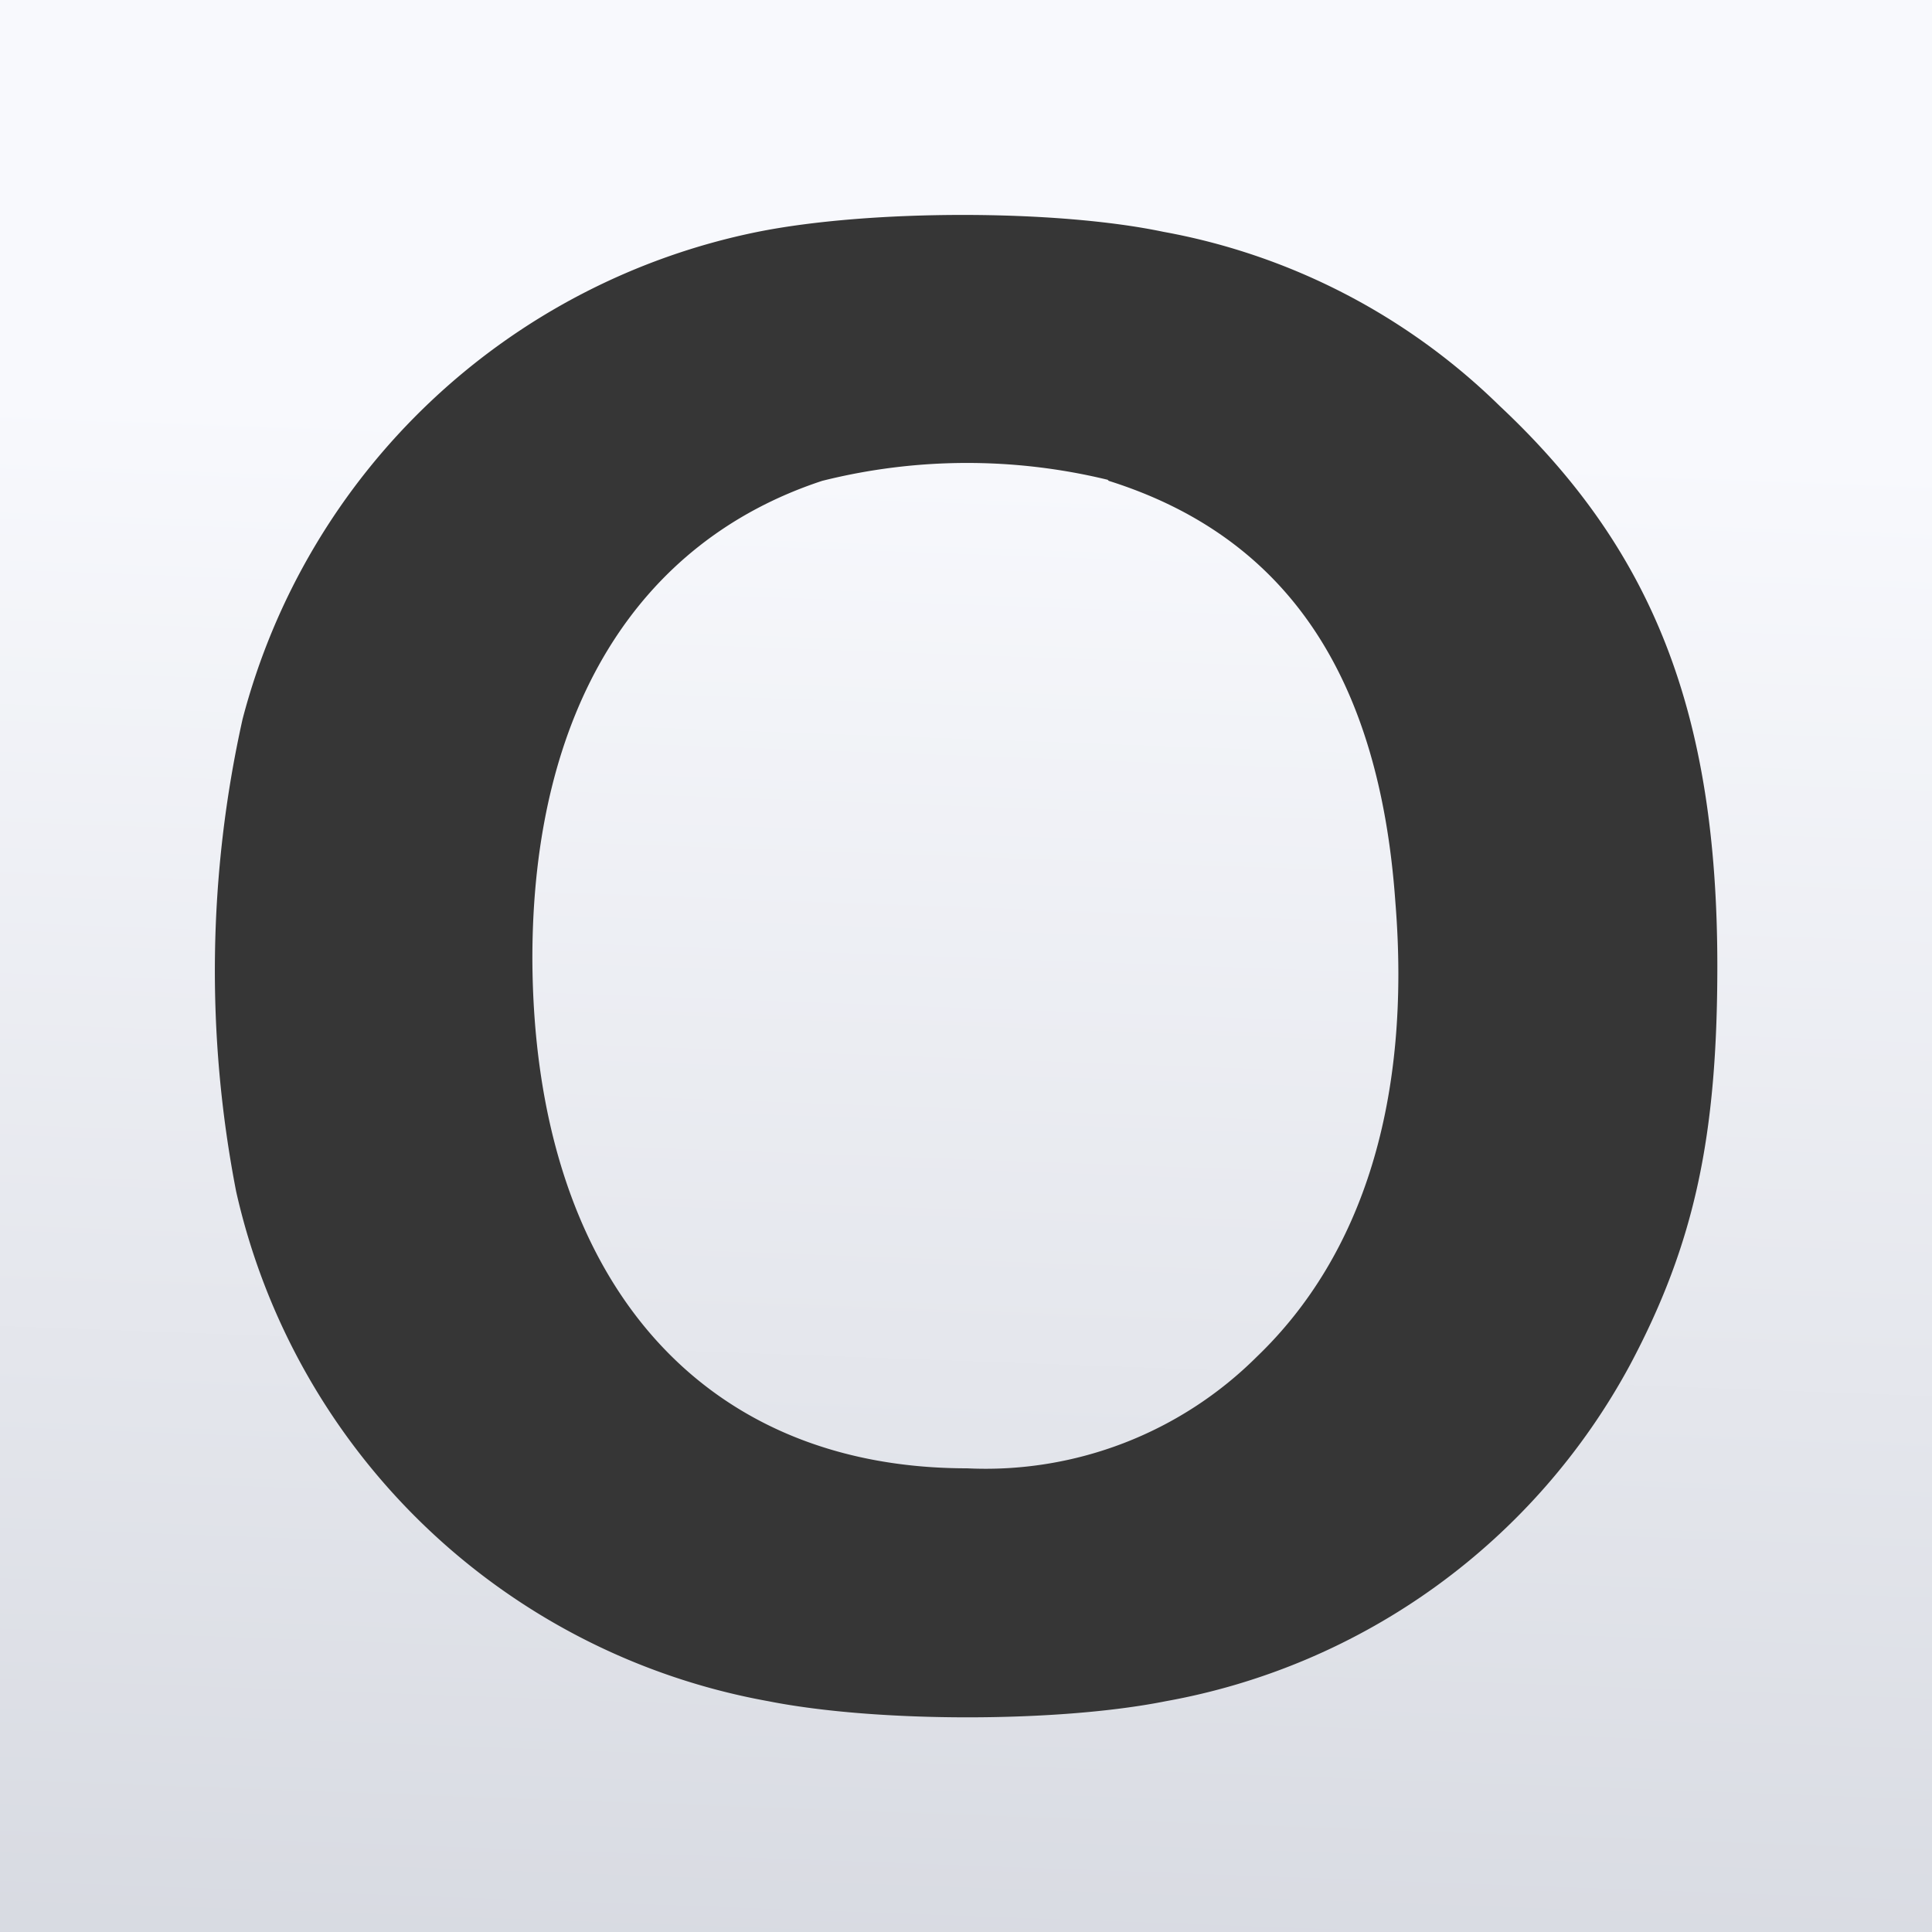
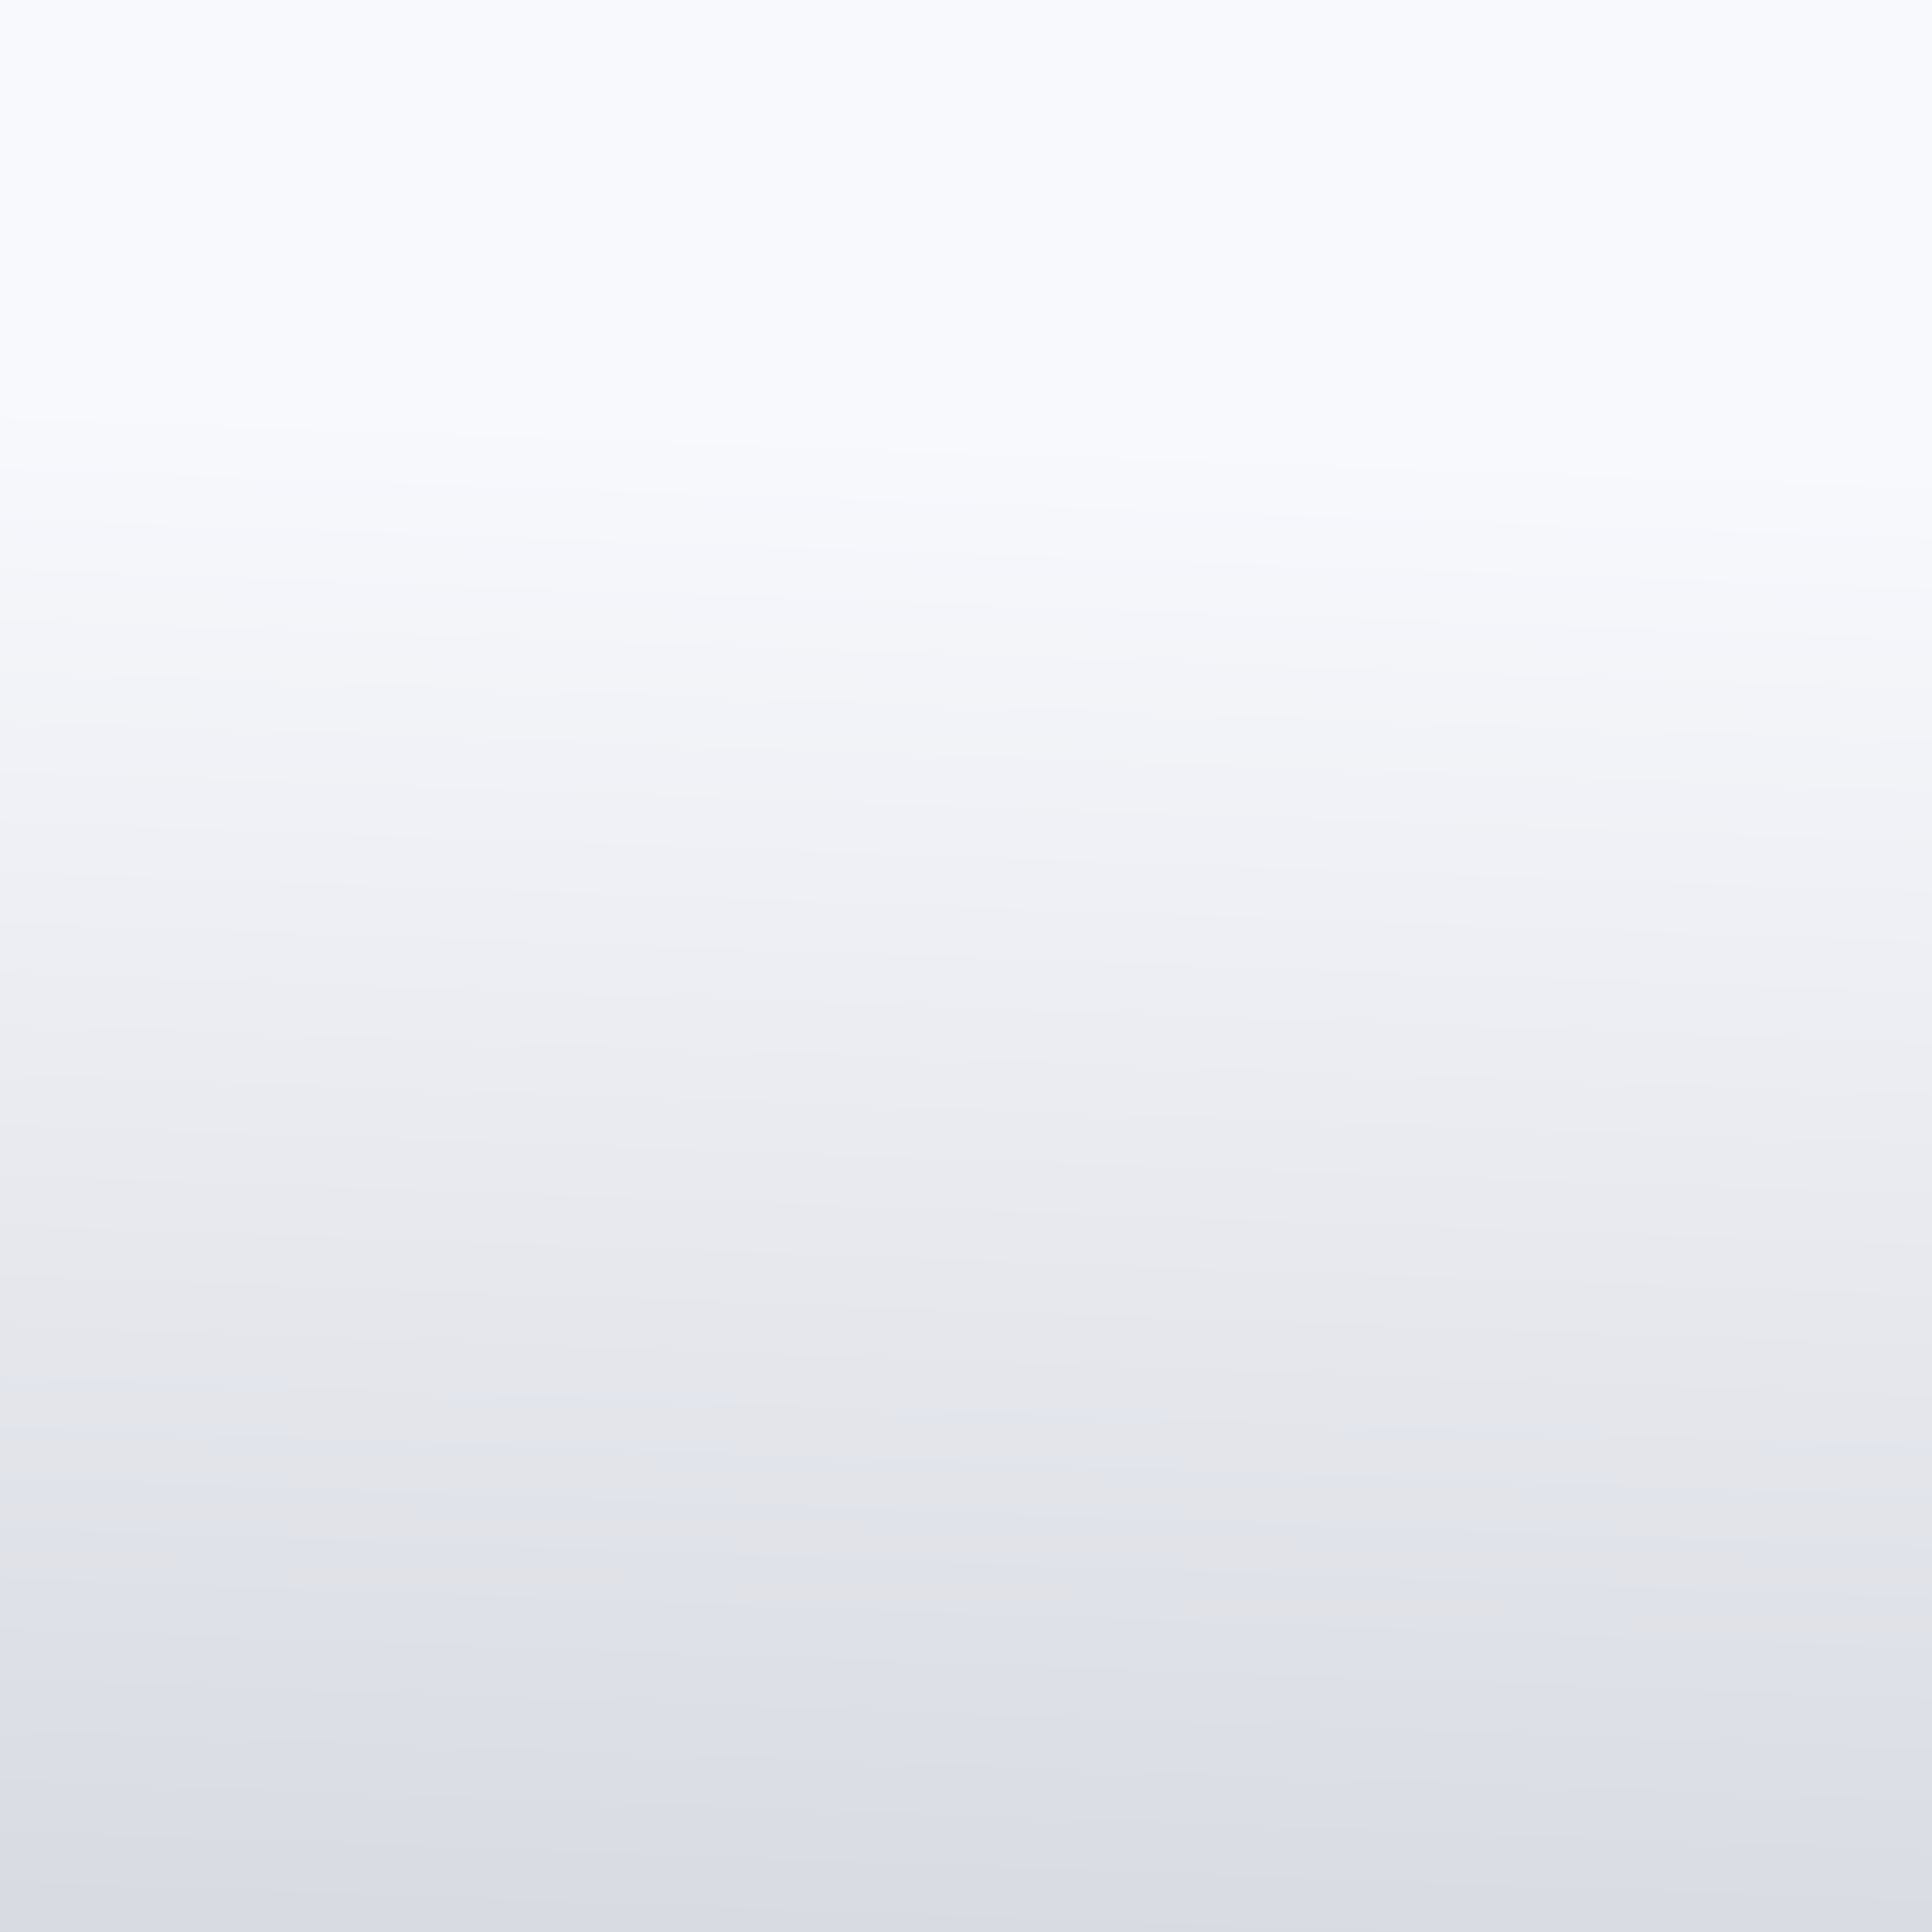
<svg xmlns="http://www.w3.org/2000/svg" width="18" height="18" viewBox="0 0 18 18">
  <rect x="0" y="0" width="18" height="18" fill="#808080" stroke="none" />
  <path fill="url(#a)" d="M0 0h18v18H0z" />
-   <path d="M7.06 2.16a6.24 6.24 0 0 0-4.8 4.54 10.77 10.77 0 0 0-.06 4.4 6.21 6.21 0 0 0 4.96 4.75c1.01.2 2.7.2 3.7 0a6.15 6.15 0 0 0 4.33-3.14c.6-1.13.81-2.13.81-3.71 0-2.36-.6-3.88-2.03-5.22a6.01 6.01 0 0 0-3.13-1.62c-1-.21-2.73-.21-3.78 0Zm3.27 2.32C11.98 5 12.85 6.29 13 8.4c.15 1.84-.3 3.29-1.29 4.24a3.58 3.58 0 0 1-2.7 1.04c-2.51 0-4.04-1.8-4.05-4.75 0-2.3.97-3.88 2.7-4.45a5.55 5.55 0 0 1 2.66-.01Z" fill="#363636" />
  <defs>
    <linearGradient id="a" x1="3.35" y1="3.78" x2="2.72" y2="21.15" gradientUnits="userSpaceOnUse">
      <stop stop-color="#F8F9FD" />
      <stop offset="1" stop-color="#D1D4DC" />
    </linearGradient>
  </defs>
</svg>